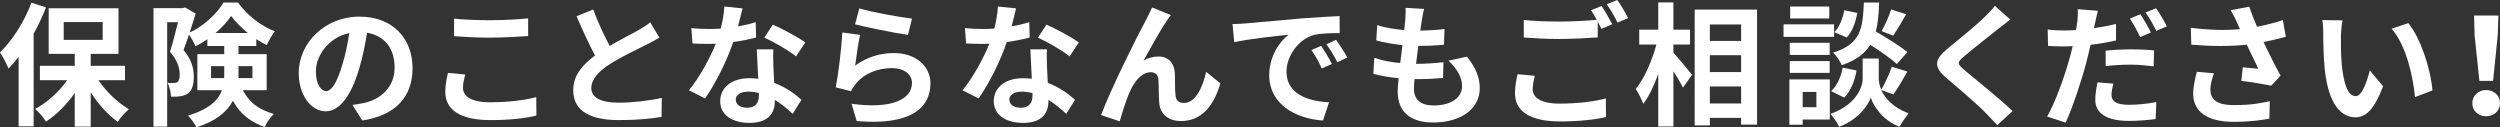
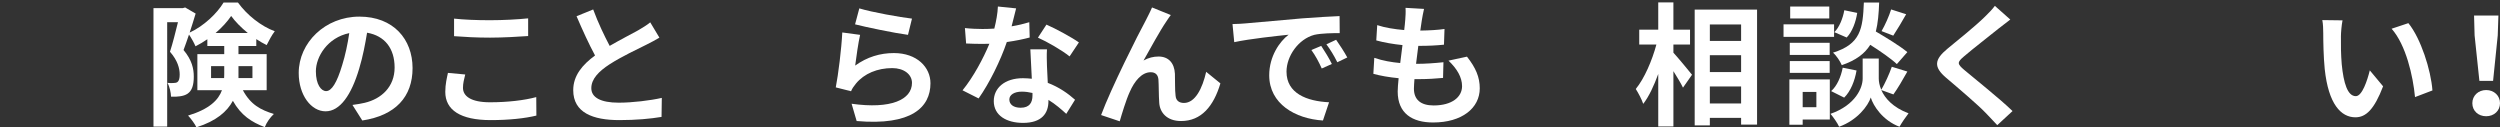
<svg xmlns="http://www.w3.org/2000/svg" id="a" viewBox="0 0 563.91 28.71">
  <rect x="0" y="0" width="563.91" height="28.71" fill="#333333" stroke="none" />
  <defs>
    <style>.b{fill:#fff;}</style>
  </defs>
-   <path class="b" d="M10.38,1.68c-.78,1.95-1.71,3.99-2.79,5.91V28.5h-3.39V12.81c-.75,.96-1.5,1.86-2.28,2.67-.33-.87-1.32-2.79-1.92-3.66C2.79,9.12,5.52,4.86,7.08,.6l3.3,1.08Zm11.82,16.41c1.77,2.61,4.35,5.07,6.87,6.54-.81,.69-1.95,1.95-2.52,2.85-2.19-1.56-4.38-3.99-6.09-6.66v7.74h-3.6v-7.59c-1.83,2.64-4.11,4.92-6.48,6.45-.54-.87-1.65-2.16-2.46-2.85,2.7-1.41,5.37-3.84,7.23-6.48h-6.15v-3.24h7.86v-2.7h-5.88V1.86h15.75V12.15h-6.27v2.7h7.74v3.24h-6Zm-7.83-9.09h8.79V4.98H14.37v4.02Z" />
  <path class="b" d="M54.78,20.34c1.77,3.3,4.02,4.44,6.99,5.37-.81,.75-1.65,1.92-2.04,2.97-3-1.14-5.37-2.67-7.2-5.94-1.29,2.4-3.72,4.56-8.22,5.97-.33-.72-1.32-2.07-1.89-2.64,4.83-1.47,6.84-3.51,7.65-5.73h-5.55V12.21h6.06v-1.83h-3.81v-1.53c-.87,.6-1.77,1.14-2.67,1.59-.33-.78-.93-1.86-1.47-2.64-.42,1.23-.84,2.46-1.23,3.48,1.92,2.28,2.31,4.26,2.31,6,0,1.89-.39,3.15-1.38,3.84-.48,.33-1.08,.51-1.74,.6-.57,.09-1.29,.12-2.01,.09-.03-.87-.3-2.25-.81-3.12,.57,.06,1.02,.06,1.38,.03,.33,0,.66-.06,.87-.21,.36-.27,.51-.84,.51-1.71,0-1.35-.45-3.15-2.19-5.13,.63-1.92,1.29-4.59,1.8-6.66h-2.43V28.56h-3.09V1.83h6.63l.51-.15,2.37,1.38c-.39,1.32-.87,2.82-1.35,4.29,3.18-1.47,6.18-4.32,7.65-6.78h3.24c2.07,2.85,5.22,5.34,8.31,6.48-.66,.84-1.35,2.16-1.83,3.12-.75-.36-1.56-.84-2.34-1.35v1.56h-4.02v1.83h6.36v8.13h-5.37Zm-4.23-2.73c.03-.27,.03-.54,.03-.81v-1.89h-2.97v2.7h2.94Zm5.34-10.17c-1.47-1.2-2.82-2.55-3.75-3.84-.84,1.26-2.07,2.61-3.51,3.84h7.26Zm-2.1,7.47v2.7h3.15v-2.7h-3.15Z" />
  <path class="b" d="M79.5,23.67c1.14-.15,1.98-.3,2.76-.48,3.81-.9,6.75-3.63,6.75-7.95s-2.22-7.17-6.21-7.86c-.42,2.52-.93,5.28-1.77,8.07-1.77,6-4.35,9.66-7.59,9.66s-6.06-3.63-6.06-8.64c0-6.84,5.97-12.72,13.68-12.72s12,5.13,12,11.61-3.84,10.68-11.34,11.82l-2.22-3.51Zm-2.31-9c.69-2.19,1.23-4.74,1.59-7.2-4.92,1.02-7.53,5.34-7.53,8.61,0,3,1.2,4.47,2.31,4.47,1.23,0,2.43-1.86,3.63-5.88Z" />
  <path class="b" d="M104.94,16.8c-.27,1.08-.51,2.01-.51,3,0,1.89,1.8,3.27,6.09,3.27,4.02,0,7.8-.45,10.44-1.17l.03,4.17c-2.58,.63-6.15,1.02-10.32,1.02-6.81,0-10.23-2.28-10.23-6.36,0-1.74,.36-3.18,.6-4.29l3.9,.36Zm-2.52-12.6c2.22,.24,4.98,.36,8.1,.36,2.94,0,6.33-.18,8.61-.42v3.99c-2.07,.15-5.76,.36-8.58,.36-3.12,0-5.7-.15-8.13-.33v-3.96Z" />
  <path class="b" d="M148.74,8.49c-.9,.54-1.86,1.05-2.94,1.59-1.86,.93-5.58,2.67-8.28,4.41-2.49,1.62-4.14,3.33-4.14,5.4s2.07,3.27,6.18,3.27c3.06,0,7.08-.48,9.72-1.08l-.06,4.29c-2.52,.42-5.67,.72-9.54,.72-5.91,0-10.38-1.65-10.38-6.75,0-3.3,2.07-5.73,4.92-7.83-1.38-2.55-2.82-5.7-4.17-8.85l3.75-1.53c1.14,3.09,2.52,5.94,3.72,8.22,2.43-1.41,5.01-2.73,6.42-3.51,1.11-.66,1.98-1.17,2.73-1.8l2.07,3.45Z" />
-   <path class="b" d="M170.55,8.46c-1.35,.36-3.18,.75-5.16,1.02-1.41,4.17-3.96,9.33-6.36,12.72l-3.63-1.83c2.4-2.91,4.74-7.29,6.06-10.5-.51,.03-1.02,.03-1.53,.03-1.23,0-2.43-.03-3.72-.09l-.27-3.48c1.29,.15,2.88,.21,3.96,.21,.87,0,1.77-.03,2.67-.09,.42-1.65,.75-3.45,.81-4.98l4.11,.42c-.24,.96-.6,2.46-1.02,4.05,1.44-.24,2.82-.57,3.99-.93l.09,3.45Zm3.9,2.67c-.09,1.26-.03,2.49,0,3.81,.03,.84,.09,2.28,.18,3.75,2.55,.96,4.65,2.46,6.15,3.81l-1.98,3.18c-1.05-.96-2.4-2.16-4.02-3.15v.27c0,2.76-1.5,4.92-5.73,4.92-3.69,0-6.6-1.65-6.6-4.92,0-2.91,2.43-5.16,6.57-5.16,.69,0,1.38,.06,2.01,.12-.09-2.22-.24-4.83-.33-6.63h3.75Zm-3.27,9.84c-.78-.18-1.56-.3-2.4-.3-1.71,0-2.82,.72-2.82,1.77,0,1.11,.93,1.86,2.55,1.86,2.01,0,2.67-1.17,2.67-2.76v-.57Zm8.37-8.25c-1.71-1.38-5.1-3.33-7.14-4.23l1.92-2.94c2.13,.93,5.82,2.94,7.32,4.02l-2.1,3.15Z" />
  <path class="b" d="M192.9,14.79c2.7-1.95,5.64-2.82,8.73-2.82,5.22,0,8.25,3.21,8.25,6.81,0,5.43-4.29,9.6-16.65,8.52l-1.14-3.9c8.91,1.26,13.62-.93,13.62-4.71,0-1.92-1.83-3.33-4.44-3.33-3.36,0-6.33,1.23-8.19,3.48-.54,.66-.87,1.14-1.11,1.74l-3.45-.87c.57-2.91,1.29-8.7,1.47-12.39l4.02,.54c-.39,1.65-.9,5.22-1.11,6.93Zm.93-12.9c2.82,.87,9.27,2.01,11.88,2.31l-.9,3.66c-3-.39-9.63-1.77-11.94-2.37l.96-3.6Z" />
  <path class="b" d="M232.26,8.46c-1.35,.36-3.18,.75-5.16,1.02-1.41,4.17-3.96,9.33-6.36,12.72l-3.63-1.83c2.4-2.91,4.74-7.29,6.06-10.5-.51,.03-1.02,.03-1.53,.03-1.23,0-2.43-.03-3.72-.09l-.27-3.48c1.29,.15,2.88,.21,3.96,.21,.87,0,1.77-.03,2.67-.09,.42-1.65,.75-3.45,.81-4.98l4.11,.42c-.24,.96-.6,2.46-1.02,4.05,1.44-.24,2.82-.57,3.99-.93l.09,3.45Zm3.9,2.67c-.09,1.26-.03,2.49,0,3.81,.03,.84,.09,2.28,.18,3.75,2.55,.96,4.65,2.46,6.15,3.81l-1.98,3.18c-1.05-.96-2.4-2.16-4.02-3.15v.27c0,2.76-1.5,4.92-5.73,4.92-3.69,0-6.6-1.65-6.6-4.92,0-2.91,2.43-5.16,6.57-5.16,.69,0,1.38,.06,2.01,.12-.09-2.22-.24-4.83-.33-6.63h3.75Zm-3.27,9.84c-.78-.18-1.56-.3-2.4-.3-1.71,0-2.82,.72-2.82,1.77,0,1.11,.93,1.86,2.55,1.86,2.01,0,2.67-1.17,2.67-2.76v-.57Zm8.37-8.25c-1.71-1.38-5.1-3.33-7.14-4.23l1.92-2.94c2.13,.93,5.82,2.94,7.32,4.02l-2.1,3.15Z" />
  <path class="b" d="M263.13,4.77c-1.47,2.13-3.72,6.27-5.19,8.88,1.11-.63,2.25-.9,3.39-.9,2.22,0,3.57,1.44,3.69,3.9,.06,1.32-.03,3.72,.15,4.95,.09,1.17,.9,1.62,1.89,1.62,2.55,0,4.17-3.33,5.01-7.02l3.21,2.61c-1.53,5.13-4.29,8.49-8.88,8.49-3.24,0-4.8-1.98-4.92-4.14-.12-1.59-.09-4.02-.18-5.22-.09-1.05-.66-1.65-1.74-1.65-2.04,0-3.69,2.04-4.74,4.47-.81,1.74-1.8,5.04-2.25,6.6l-4.2-1.41c2.19-5.94,8.46-18.42,10.02-21.24,.39-.81,.93-1.77,1.47-3.03l4.23,1.71c-.3,.36-.63,.9-.96,1.38Z" />
  <path class="b" d="M280.92,5.28c2.49-.21,7.41-.66,12.84-1.14,3.06-.24,6.3-.42,8.4-.51l.03,3.84c-1.59,0-4.14,.03-5.73,.39-3.6,.96-6.27,4.8-6.27,8.31,0,4.89,4.56,6.66,9.6,6.9l-1.38,4.11c-6.24-.39-12.12-3.75-12.12-10.2,0-4.29,2.37-7.65,4.38-9.15-2.58,.27-8.82,.93-12.27,1.68l-.39-4.08c1.2-.03,2.34-.09,2.91-.15Zm19.5,9.15l-2.28,1.02c-.75-1.65-1.38-2.82-2.34-4.17l2.22-.93c.72,1.08,1.83,2.88,2.4,4.08Zm3.48-1.47l-2.25,1.08c-.81-1.62-1.5-2.73-2.46-4.05l2.19-1.02c.75,1.05,1.89,2.82,2.52,3.99Z" />
  <path class="b" d="M330.9,12.78c1.98,2.52,2.88,4.62,2.88,7.14,0,4.47-4.02,7.71-10.53,7.71-4.68,0-7.98-2.04-7.98-6.99,0-.72,.09-1.77,.21-3-2.16-.21-4.11-.54-5.7-.99l.21-3.6c1.92,.66,3.93,.99,5.85,1.17,.18-1.32,.33-2.7,.51-4.05-2.07-.21-4.17-.57-5.91-1.05l.21-3.45c1.71,.57,3.93,.93,6.09,1.11,.12-.9,.18-1.71,.24-2.37,.06-.81,.12-1.65,.06-2.64l4.17,.24c-.24,1.08-.39,1.86-.51,2.64-.09,.51-.18,1.29-.33,2.25,2.13-.03,4.05-.15,5.46-.36l-.12,3.54c-1.77,.18-3.39,.27-5.79,.27-.18,1.32-.36,2.73-.51,4.05h.21c1.83,0,4.02-.15,5.97-.36l-.09,3.54c-1.68,.15-3.42,.27-5.25,.27h-1.2c-.06,.87-.12,1.62-.12,2.16,0,2.43,1.5,3.78,4.44,3.78,4.14,0,6.42-1.89,6.42-4.35,0-2.01-1.14-3.93-3.06-5.76l4.17-.9Z" />
-   <path class="b" d="M346.2,17.1c-.27,1.08-.48,2.01-.48,3,0,1.89,1.77,3.27,6.06,3.27,4.02,0,7.8-.45,10.44-1.17l.03,4.2c-2.58,.6-6.15,.99-10.32,.99-6.81,0-10.2-2.28-10.2-6.36,0-1.71,.33-3.15,.57-4.29l3.9,.36Zm15.06-15.75c.75,1.11,1.83,3,2.4,4.11l-2.43,1.05c-.24-.48-.54-1.05-.84-1.65v3.57c-2.07,.15-5.76,.36-8.58,.36-3.12,0-5.7-.15-8.1-.33v-3.96c2.19,.24,4.95,.36,8.07,.36,2.85,0,6.12-.18,8.4-.39-.42-.78-.87-1.56-1.29-2.16l2.37-.96Zm3.54-1.35c.81,1.11,1.92,3.03,2.43,4.08l-2.37,1.02c-.63-1.26-1.59-3-2.43-4.14l2.37-.96Z" />
  <path class="b" d="M377.46,11.88c1.05,1.14,3.6,4.23,4.2,4.98l-2.04,2.91c-.45-.96-1.32-2.37-2.16-3.72v12.48h-3.42v-11.85c-.96,2.64-2.1,5.1-3.39,6.75-.33-1.02-1.11-2.46-1.68-3.36,1.95-2.37,3.69-6.45,4.65-10.02h-3.87v-3.36h4.29V.54h3.42V6.69h3.75v3.36h-3.75v1.83Zm18.87-9.72V28.11h-3.6v-1.53h-7.05v1.71h-3.42V2.16h14.07Zm-10.65,3.36v3.72h7.05v-3.72h-7.05Zm0,6.93v3.81h7.05v-3.81h-7.05Zm7.05,10.89v-3.84h-7.05v3.84h7.05Z" />
  <path class="b" d="M413.7,8.31h-11.4v-2.82h11.4v2.82Zm-.96,18.66h-6.12v1.17h-3v-10.23h9.12v9.06Zm-.03-14.58h-9v-2.73h9v2.73Zm-9,1.38h9v2.67h-9v-2.67Zm8.91-9.6h-8.82V1.47h8.82v2.7Zm-6,16.56v3.45h3.09v-3.45h-3.09Zm17.73-.42c.81,1.83,2.61,3.93,6.15,5.25-.63,.81-1.56,2.16-2.04,3.03-3.78-1.41-5.94-4.74-6.48-6.6-.6,1.86-3,5.1-7.14,6.6-.36-.81-1.32-2.19-1.95-2.91,5.73-2.01,7.26-5.94,7.26-7.95v-4.53h3.63v4.53c0,.66,.15,1.56,.57,2.52,.84-1.44,1.83-3.6,2.37-5.19l3.51,1.08c-1.05,1.89-2.22,3.87-3.15,5.16l-2.73-.99Zm-11.31,.24c1.32-1.14,2.22-3.24,2.61-5.28l3.12,.63c-.39,2.31-1.32,4.68-2.79,6.12l-2.94-1.47Zm14.82-6.09c-1.26-1.2-3.72-2.91-6-4.35-1.23,1.98-3.18,3.48-6.42,4.59-.36-.87-1.23-2.19-1.98-2.82,6.24-1.95,6.72-5.37,6.96-11.31h3.45c-.09,2.49-.27,4.65-.75,6.54,2.46,1.44,5.49,3.3,7.11,4.65l-2.37,2.7Zm-8.94-11.55c-.3,1.98-1.08,4.2-2.37,5.55l-2.79-1.2c1.11-1.08,1.92-3.09,2.25-4.95l2.91,.6Zm11.04,.3c-.99,1.74-2.07,3.57-2.91,4.83l-2.64-1.02c.78-1.32,1.71-3.42,2.16-4.89l3.39,1.08Z" />
  <path class="b" d="M453.45,4.41c-.93,.69-1.92,1.47-2.61,2.01-1.92,1.56-5.85,4.59-7.83,6.3-1.59,1.35-1.56,1.68,.06,3.06,2.22,1.89,7.95,6.42,10.89,9.27l-3.45,3.18c-.84-.93-1.77-1.86-2.61-2.76-1.62-1.71-6.15-5.58-8.88-7.89-2.94-2.49-2.7-4.14,.27-6.6,2.31-1.89,6.39-5.19,8.4-7.17,.84-.81,1.8-1.8,2.28-2.49l3.48,3.09Z" />
-   <path class="b" d="M477.3,9.12c-1.77,.42-3.78,.75-5.76,.99-.27,1.26-.57,2.58-.9,3.81-1.08,4.17-3.09,10.23-4.71,13.74l-4.17-1.38c1.77-3,4.02-9.21,5.13-13.38,.21-.81,.45-1.65,.63-2.49-.69,.03-1.35,.06-1.95,.06-1.44,0-2.55-.06-3.6-.12l-.09-3.69c1.53,.18,2.52,.21,3.75,.21,.87,0,1.74-.03,2.64-.09,.12-.63,.21-1.23,.27-1.68,.15-1.11,.18-2.31,.12-3.03l4.53,.36c-.21,.84-.48,2.16-.63,2.82l-.24,1.11c1.68-.24,3.36-.57,4.98-.96v3.72Zm-.6,9.75c-.24,.87-.42,1.83-.42,2.49,0,1.29,.75,2.28,3.93,2.28,1.98,0,4.05-.24,6.18-.6l-.15,3.81c-1.68,.21-3.69,.42-6.06,.42-5.01,0-7.56-1.74-7.56-4.74,0-1.38,.27-2.82,.51-3.96l3.57,.3Zm-1.74-7.44c1.65-.18,3.78-.3,5.7-.3,1.68,0,3.48,.06,5.22,.24l-.09,3.6c-1.47-.18-3.3-.39-5.1-.39-2.07,0-3.87,.12-5.73,.33v-3.48Zm7.8-3.06c-.6-1.23-1.53-3.03-2.34-4.17l2.37-.99c.75,1.11,1.83,3,2.37,4.11l-2.4,1.05Zm3.57-6.51c.81,1.14,1.92,3.03,2.43,4.08l-2.37,1.02c-.63-1.26-1.59-3-2.43-4.14l2.37-.96Z" />
-   <path class="b" d="M515.61,8.28c-1.5,.42-3.24,.84-5.04,1.2,1.14,2.4,2.55,5.22,3.84,7.59l-2.1,2.25c-1.62-.33-4.56-.81-6.75-1.08l.33-3.06c.99,.09,2.61,.27,3.51,.33-.72-1.5-1.74-3.57-2.61-5.43-3.63,.39-7.8,.39-12.51,0l-.12-3.81c4.26,.54,7.95,.6,11.1,.3-.24-.48-.45-.96-.63-1.41-.54-1.2-.84-1.8-1.47-2.85l4.2-.81c.51,1.56,1.08,2.97,1.74,4.53,2.07-.39,3.93-.87,5.82-1.5l.69,3.75Zm-16.23,8.25c-.36,.96-.81,2.67-.81,3.54,0,2.16,1.11,3.63,5.31,3.63s5.91-.42,8.1-.87l-.09,3.93c-1.65,.3-4.14,.72-8.01,.72-5.97,0-9.18-2.25-9.18-6.39,0-1.32,.36-3.18,.84-4.89l3.84,.33Z" />
  <path class="b" d="M528.03,8.19c-.03,1.92,0,4.17,.18,6.3,.42,4.29,1.32,7.2,3.18,7.2,1.41,0,2.58-3.48,3.15-5.82l3,3.6c-1.98,5.16-3.84,6.99-6.24,6.99-3.24,0-6.09-2.94-6.93-10.92-.27-2.73-.33-6.18-.33-8.01,0-.84-.03-2.1-.21-3l4.56,.06c-.21,1.05-.36,2.79-.36,3.6Zm20.64,12.21l-3.93,1.5c-.45-4.77-2.04-11.76-5.28-15.42l3.78-1.26c2.82,3.45,5.1,10.62,5.43,15.18Z" />
  <path class="b" d="M557.67,23.28c0-1.71,1.35-2.97,3.12-2.97s3.12,1.26,3.12,2.97-1.35,2.94-3.12,2.94-3.12-1.2-3.12-2.94Zm.51-15.3l-.12-4.47h5.49l-.15,4.47-1.05,10.26h-3.09l-1.08-10.26Z" />
</svg>